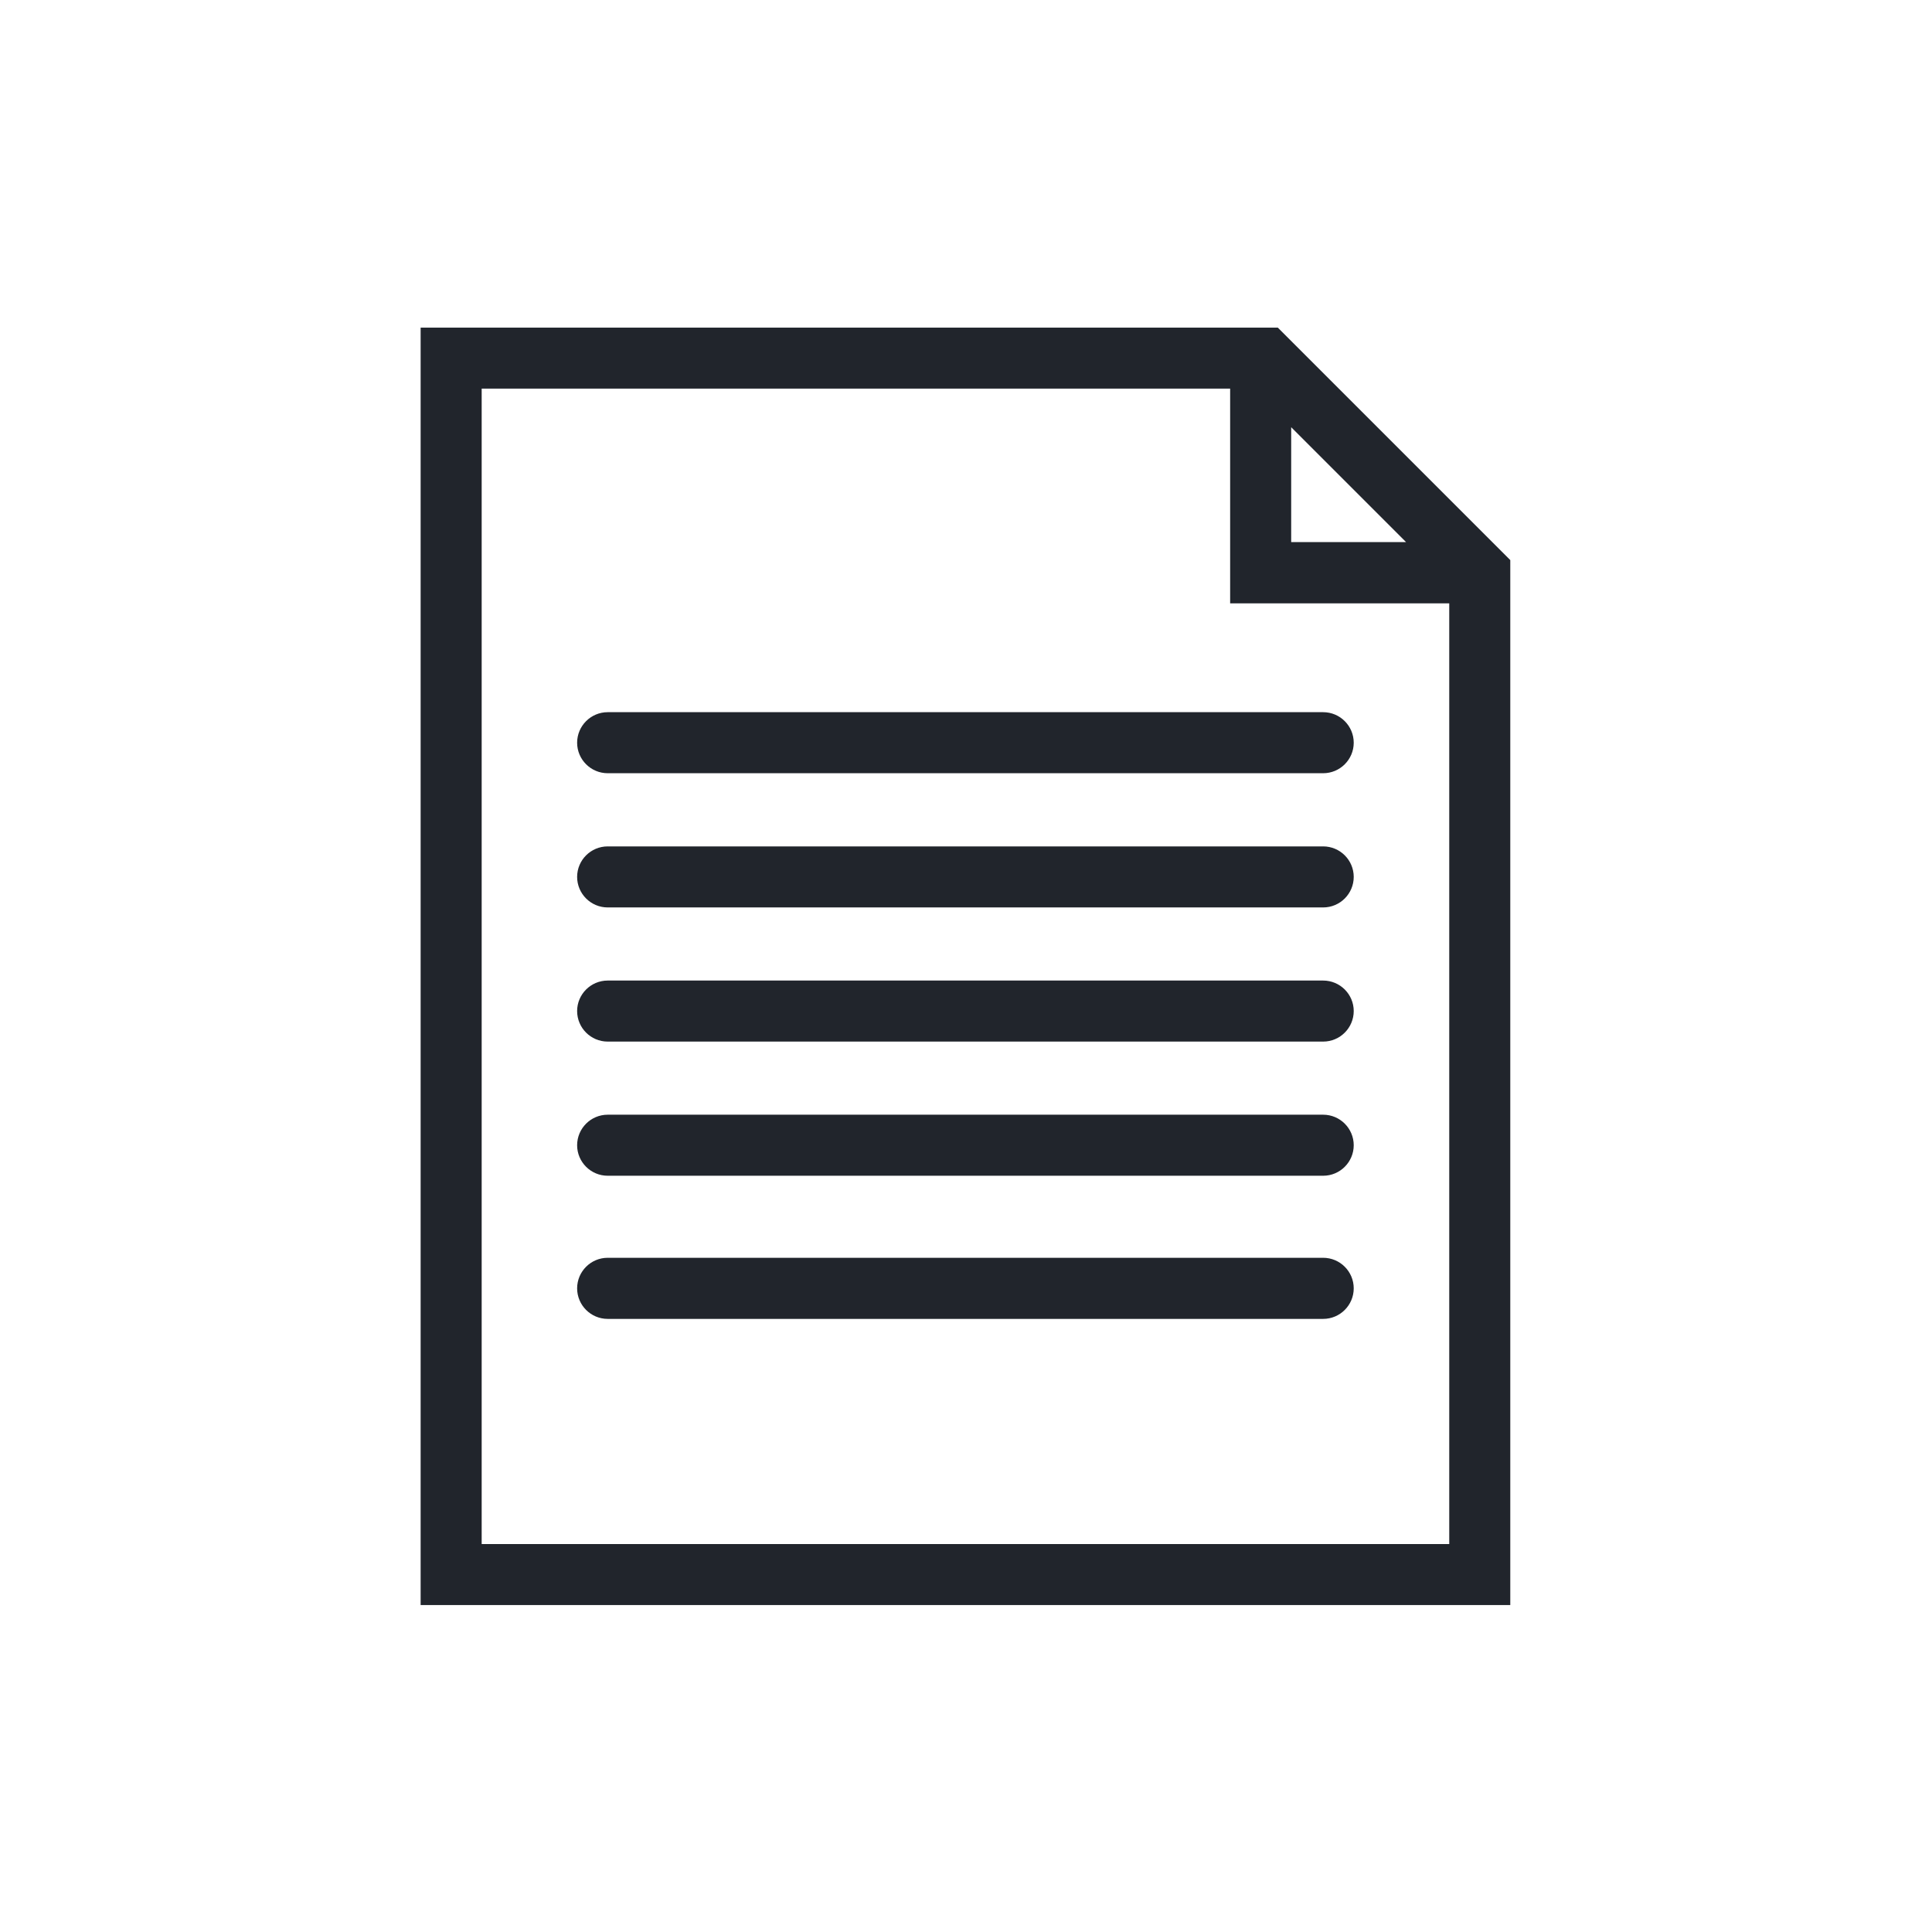
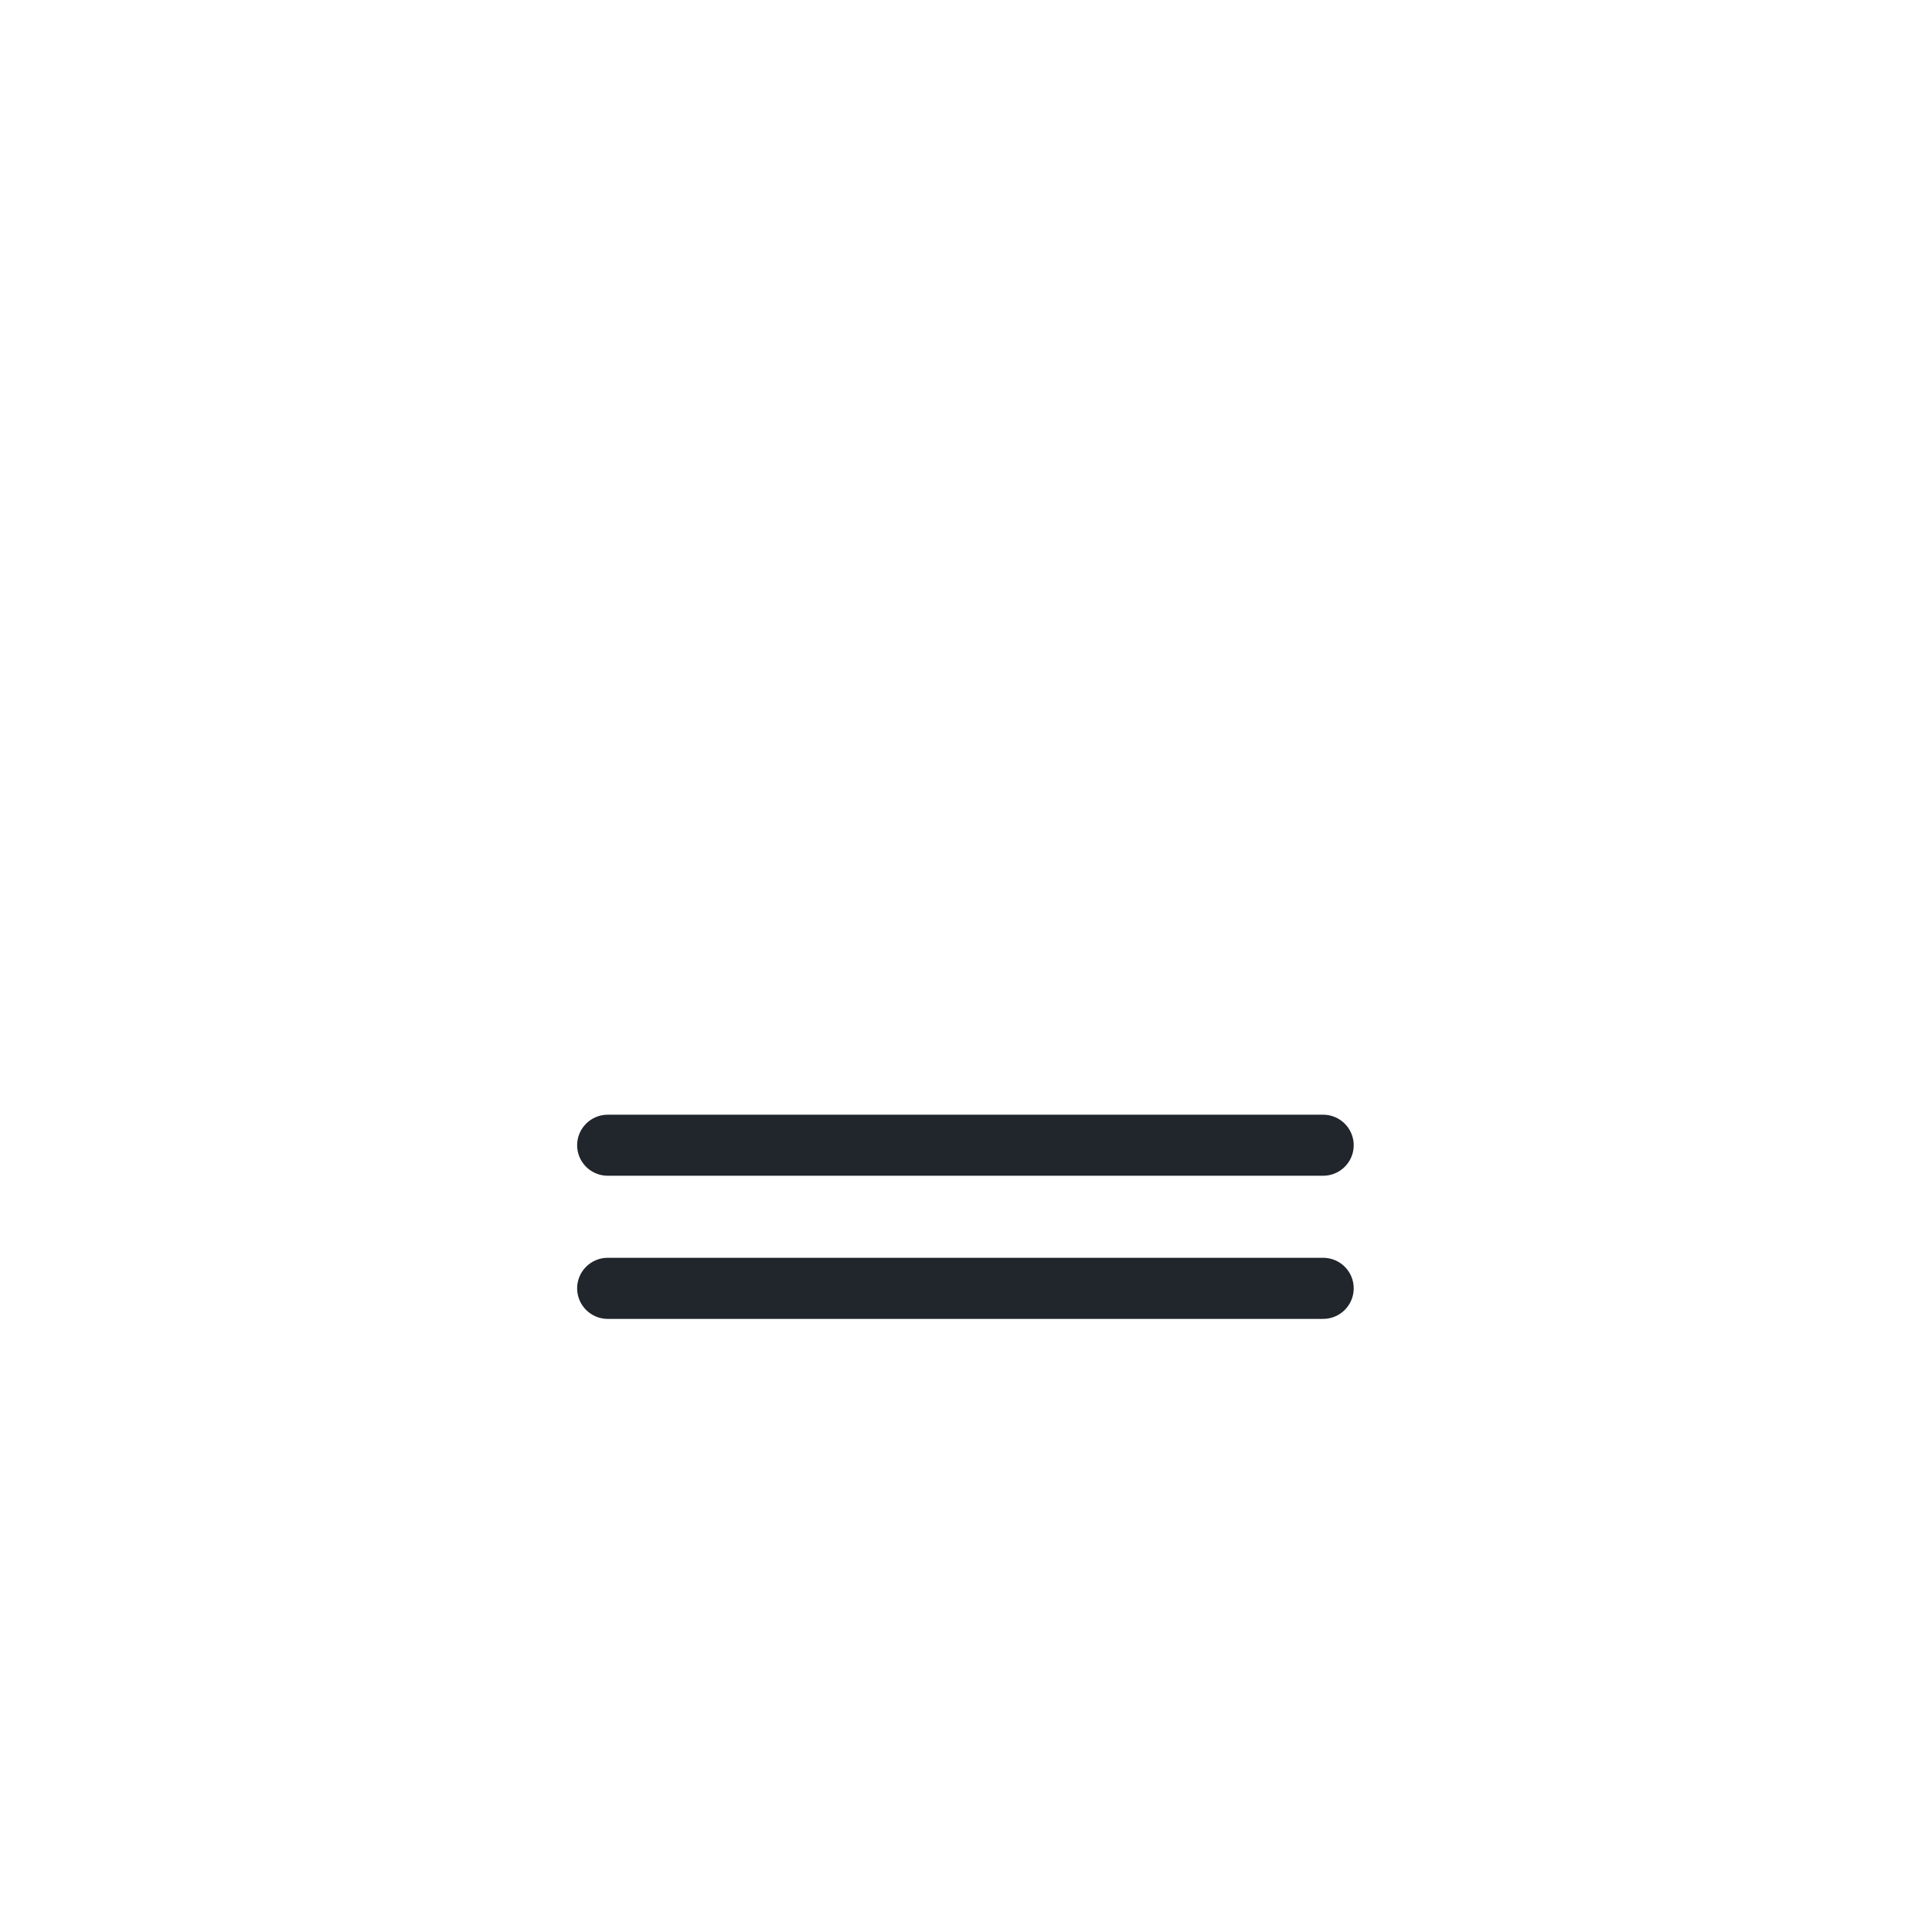
<svg xmlns="http://www.w3.org/2000/svg" width="32" height="32" viewBox="0 0 32 32" fill="none">
-   <path d="M21.102 5.576H7.117V26.435H24.865V9.339L21.102 5.576ZM21.236 6.714L23.651 9.129H21.236V6.714ZM7.828 25.724V6.287H20.525V9.843H24.154V25.724H7.828Z" fill="#21252C" stroke="#21252C" stroke-width="0.3" />
-   <path d="M21.916 11.946H10.065C9.869 11.946 9.709 12.106 9.709 12.302C9.709 12.497 9.869 12.657 10.065 12.657H21.916C22.112 12.657 22.272 12.497 22.272 12.302C22.272 12.106 22.112 11.946 21.916 11.946Z" fill="#21252C" stroke="#21252C" stroke-width="0.3" />
-   <path d="M21.916 14.169H10.065C9.869 14.169 9.709 14.329 9.709 14.524C9.709 14.72 9.869 14.88 10.065 14.88H21.916C22.112 14.88 22.272 14.72 22.272 14.524C22.272 14.329 22.112 14.169 21.916 14.169Z" fill="#21252C" stroke="#21252C" stroke-width="0.3" />
-   <path d="M21.916 16.391H10.065C9.869 16.391 9.709 16.551 9.709 16.746C9.709 16.942 9.869 17.102 10.065 17.102H21.916C22.112 17.102 22.272 16.942 22.272 16.746C22.272 16.551 22.112 16.391 21.916 16.391Z" fill="#21252C" stroke="#21252C" stroke-width="0.3" />
  <path d="M21.916 18.613H10.065C9.869 18.613 9.709 18.773 9.709 18.969C9.709 19.164 9.869 19.324 10.065 19.324H21.916C22.112 19.324 22.272 19.164 22.272 18.969C22.272 18.773 22.112 18.613 21.916 18.613Z" fill="#21252C" stroke="#21252C" stroke-width="0.3" />
  <path d="M21.916 20.983H10.065C9.869 20.983 9.709 21.143 9.709 21.339C9.709 21.535 9.869 21.695 10.065 21.695H21.916C22.112 21.695 22.272 21.535 22.272 21.339C22.272 21.143 22.112 20.983 21.916 20.983Z" fill="#21252C" stroke="#21252C" stroke-width="0.3" />
</svg>